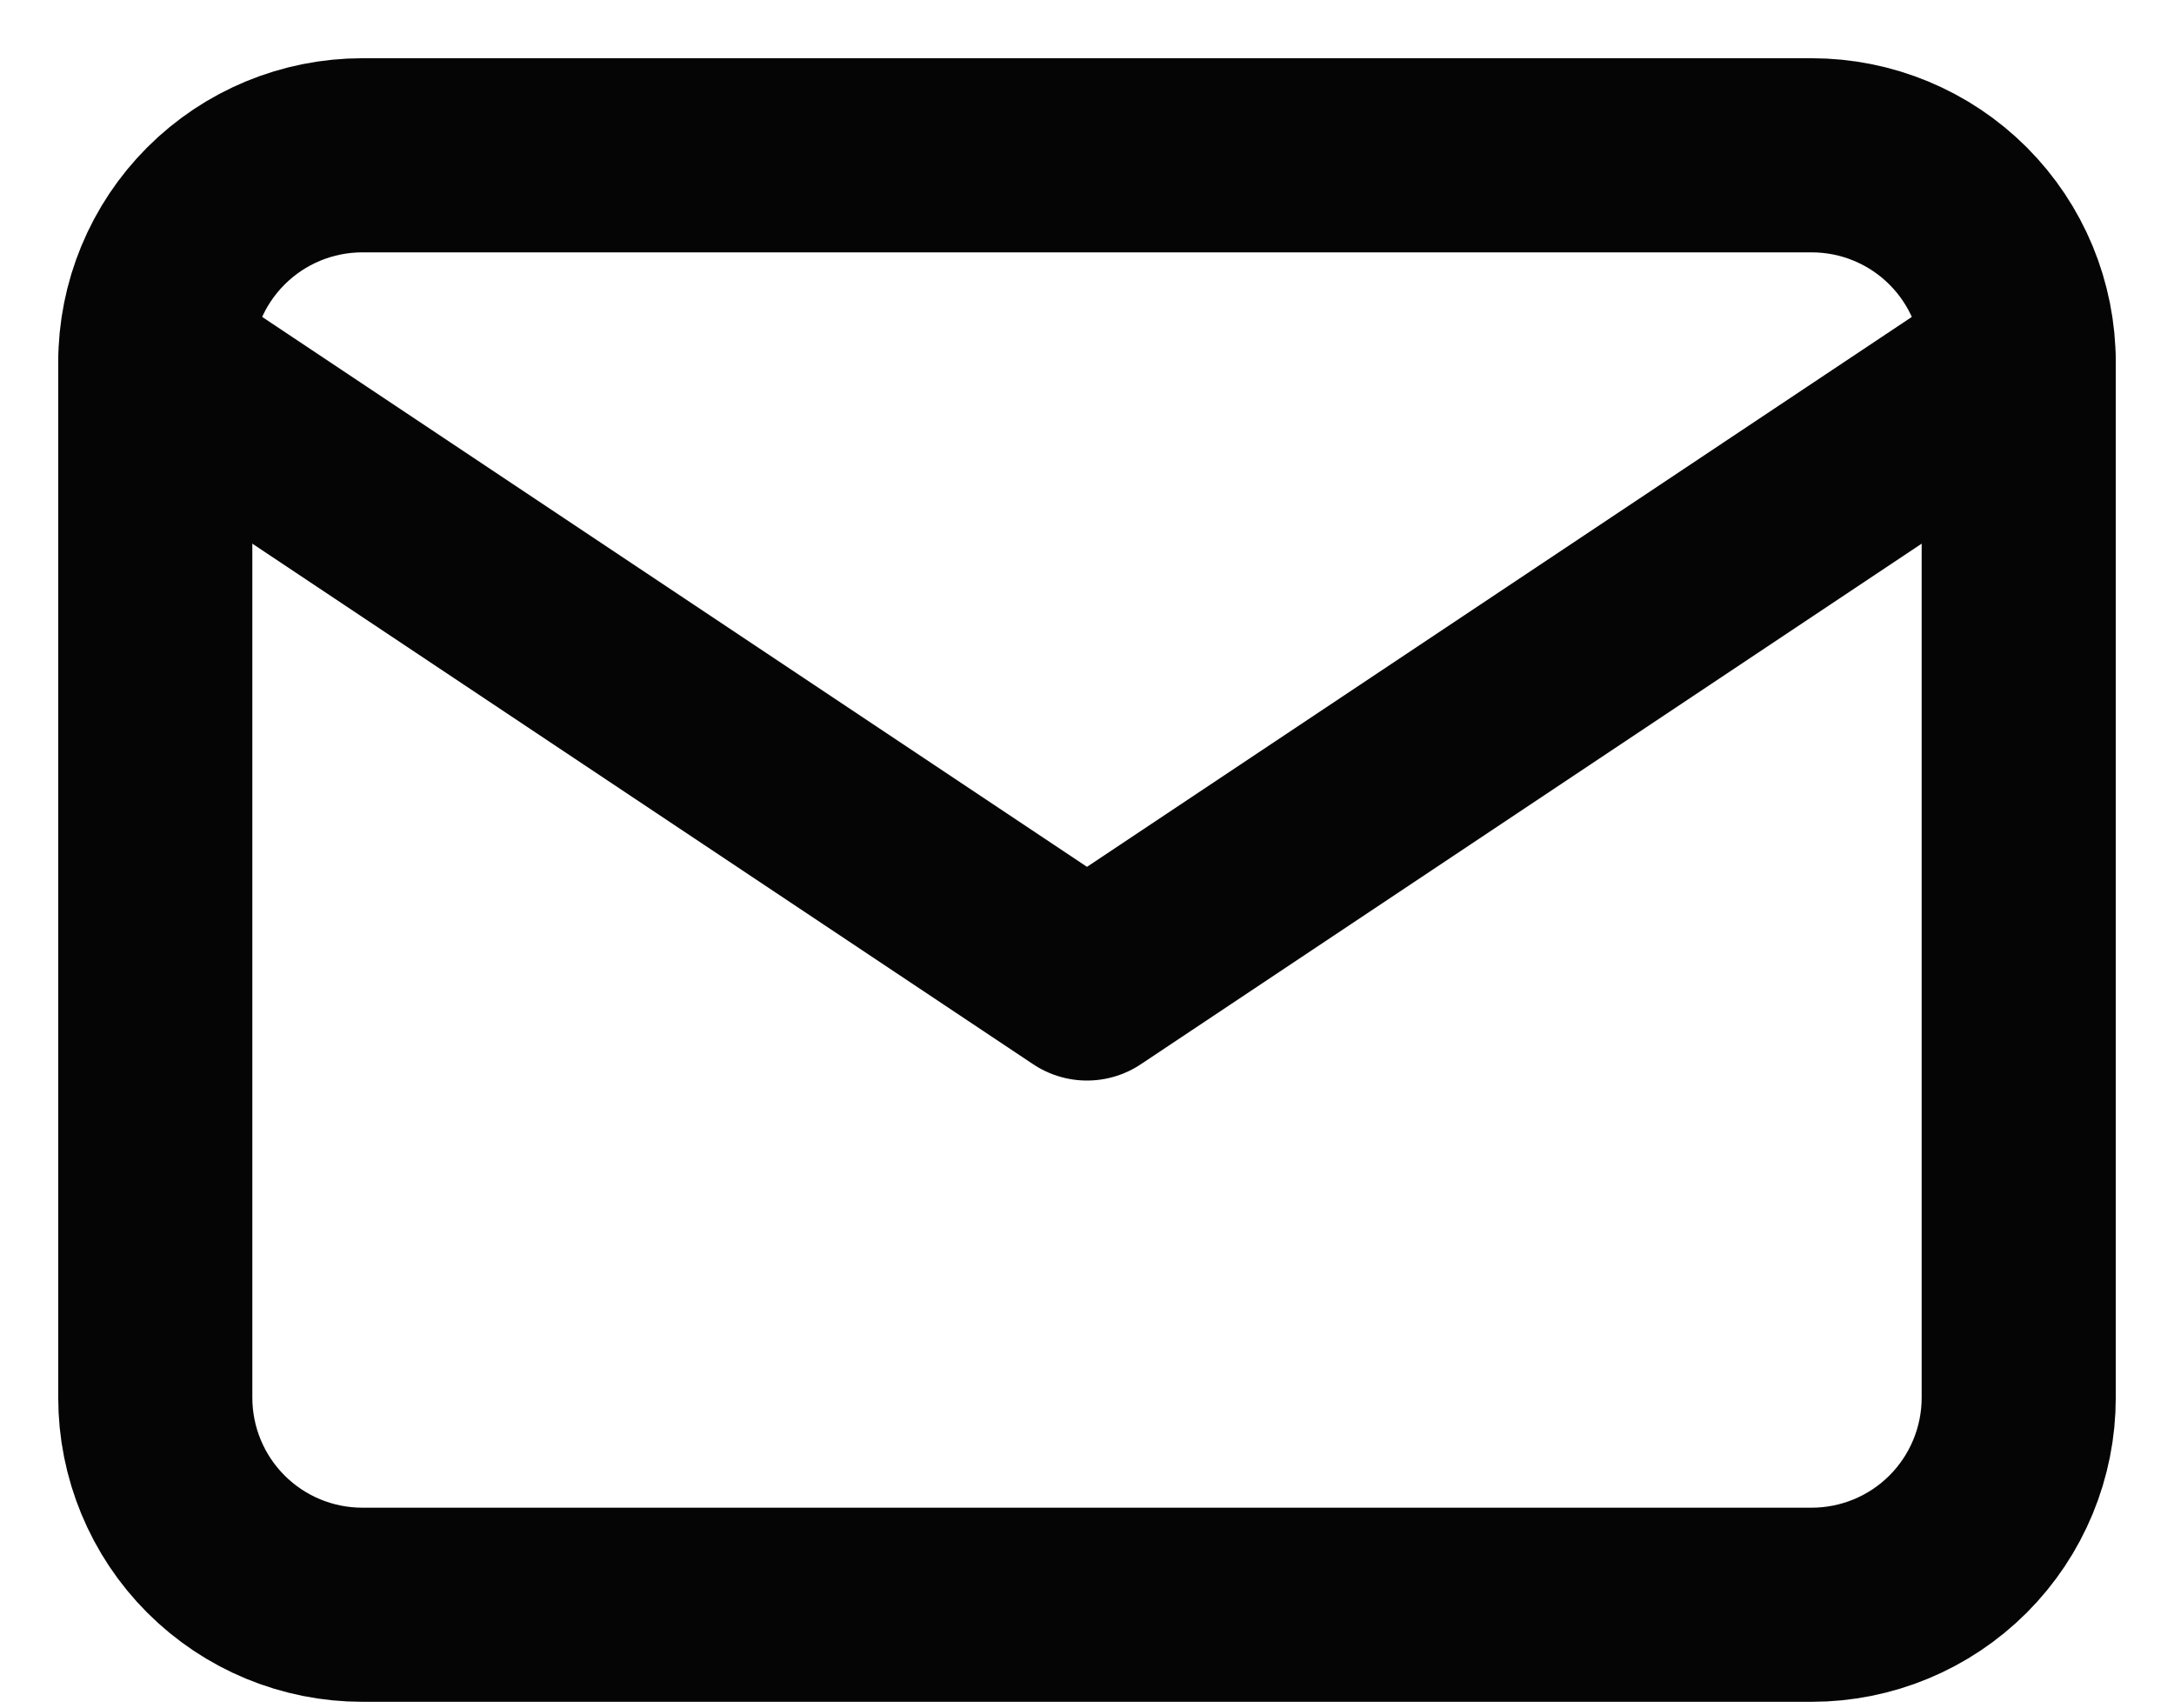
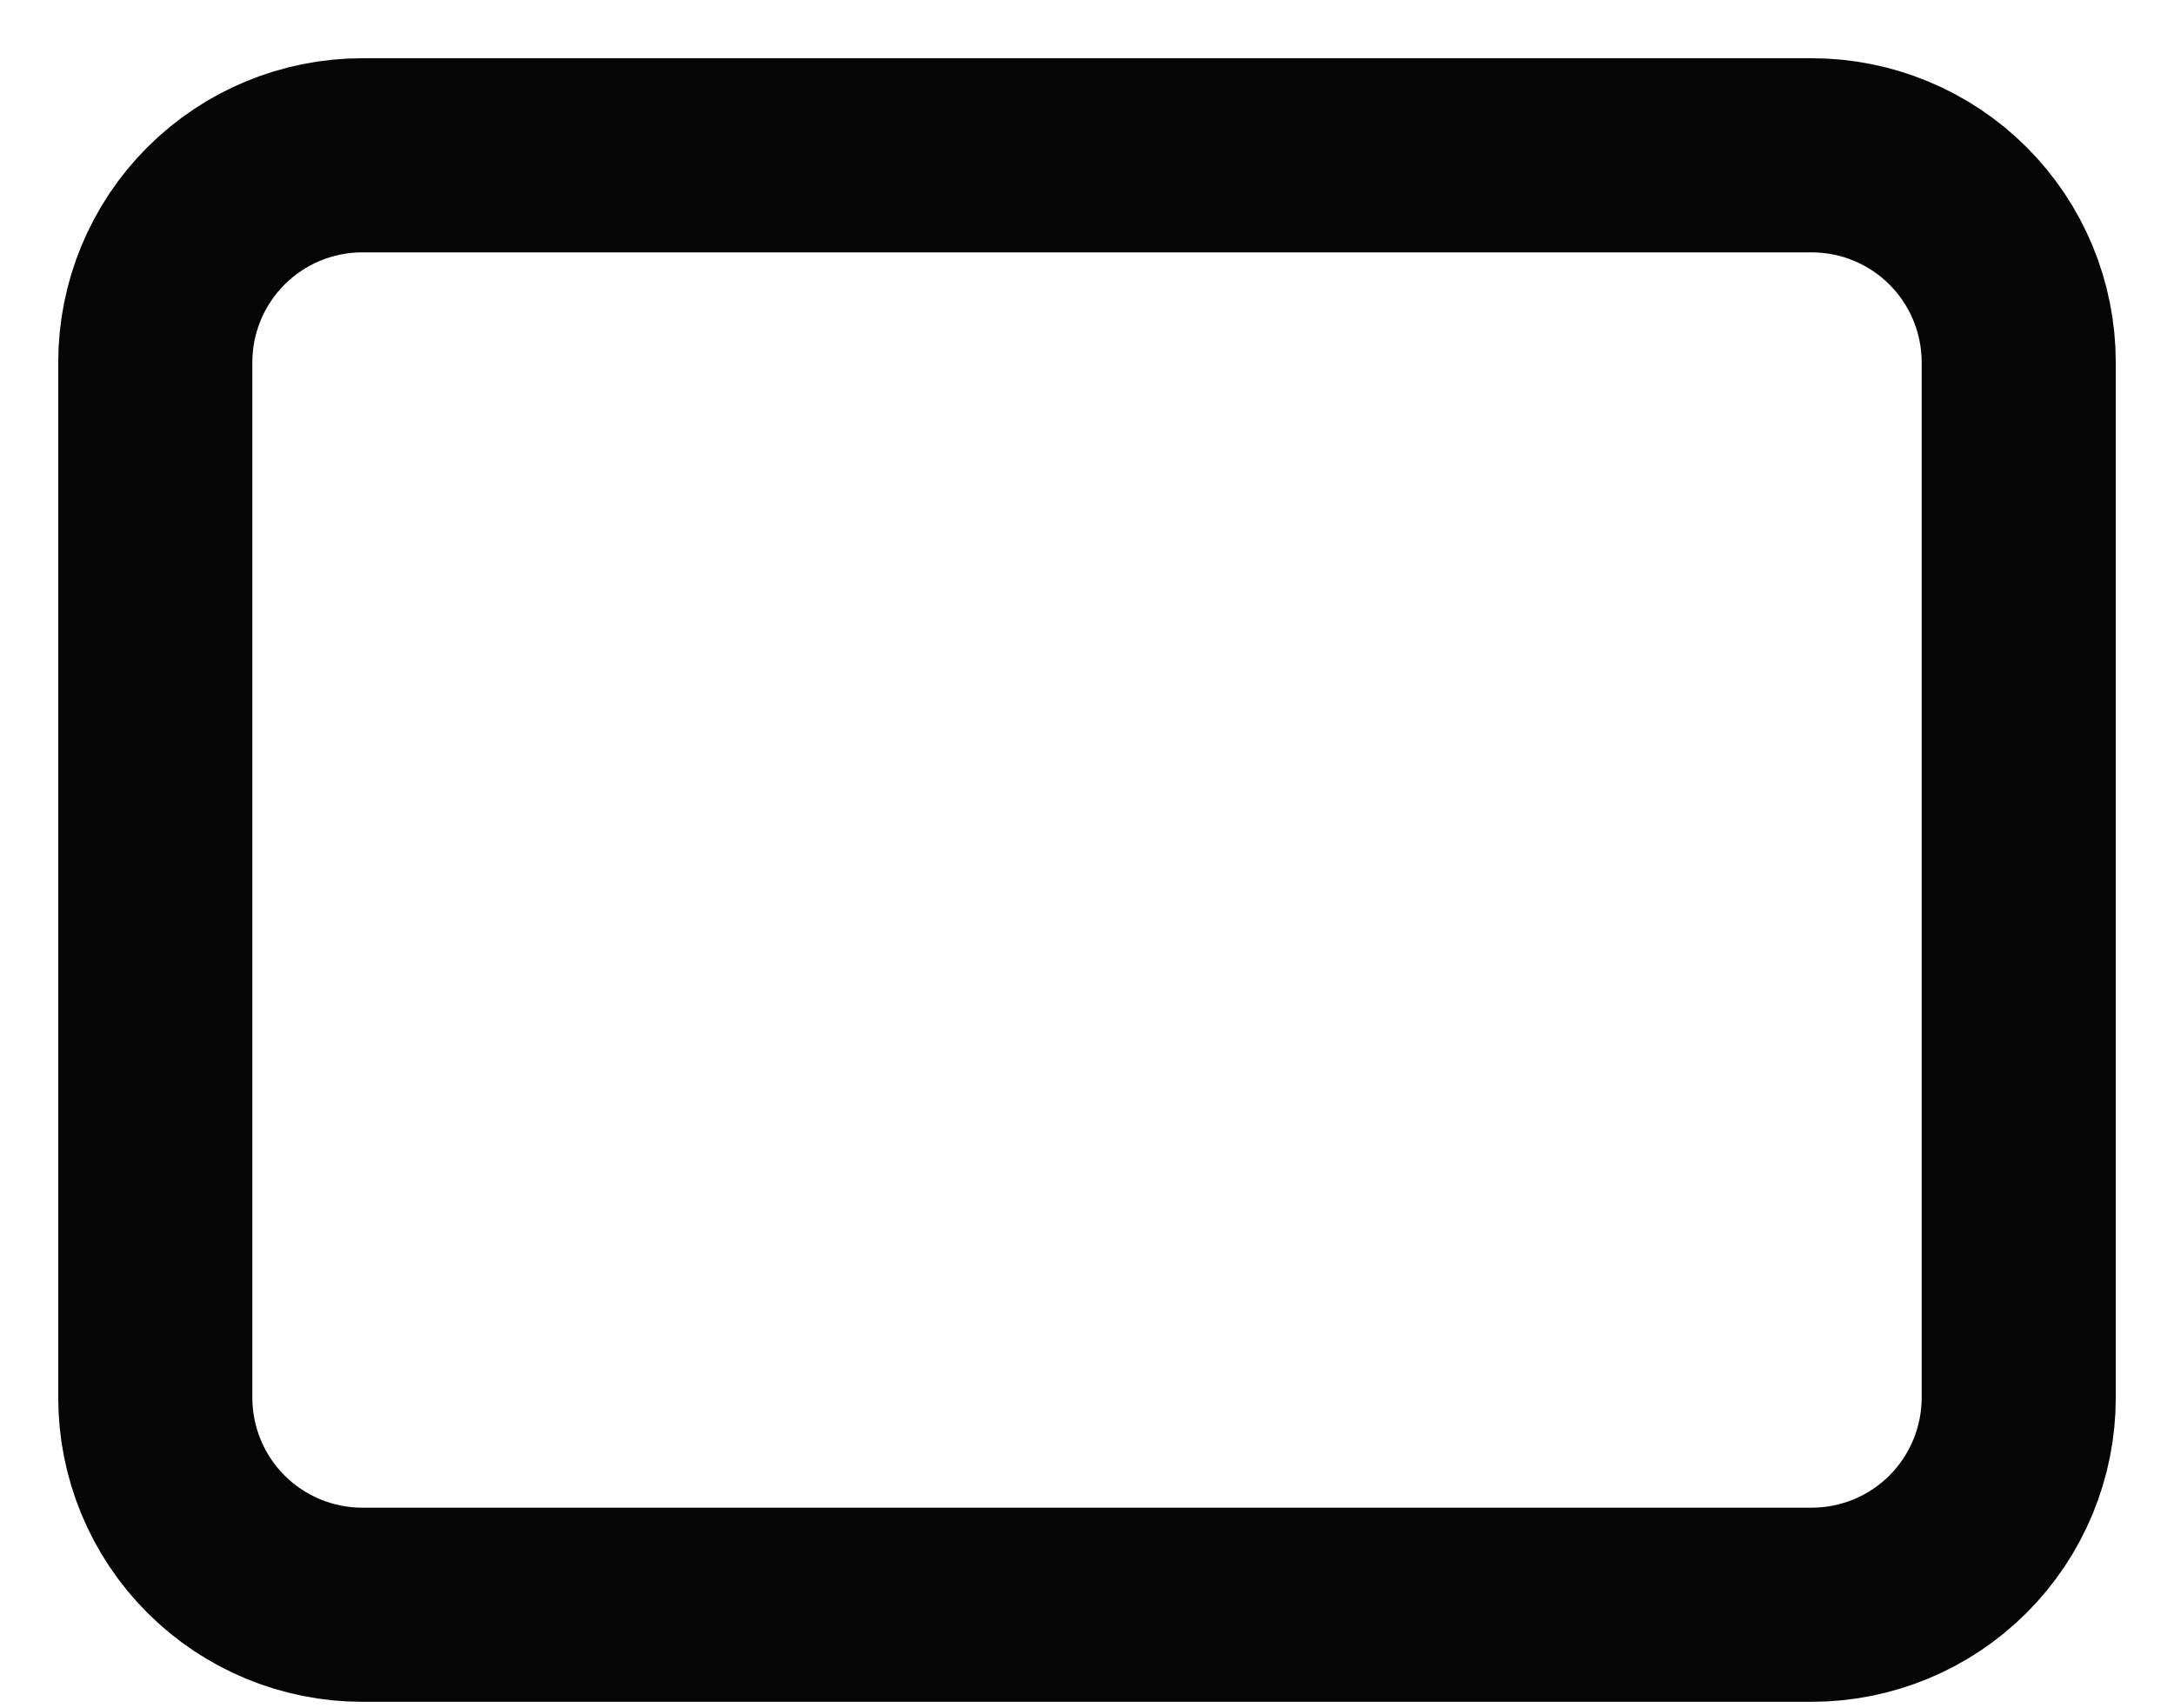
<svg xmlns="http://www.w3.org/2000/svg" width="28" height="22" viewBox="0 0 28 22" fill="none">
  <path d="M2 4.667C2 3.959 2.281 3.281 2.781 2.781C3.281 2.281 3.959 2 4.667 2H23.333C24.041 2 24.719 2.281 25.219 2.781C25.719 3.281 26 3.959 26 4.667V18C26 18.707 25.719 19.386 25.219 19.886C24.719 20.386 24.041 20.667 23.333 20.667H4.667C3.959 20.667 3.281 20.386 2.781 19.886C2.281 19.386 2 18.707 2 18V4.667Z" stroke="#050505" stroke-width="2.5" stroke-linecap="round" stroke-linejoin="round" />
-   <path d="M2 4.666L14 12.666L26 4.666" stroke="#050505" stroke-width="2.5" stroke-linecap="round" stroke-linejoin="round" />
</svg>